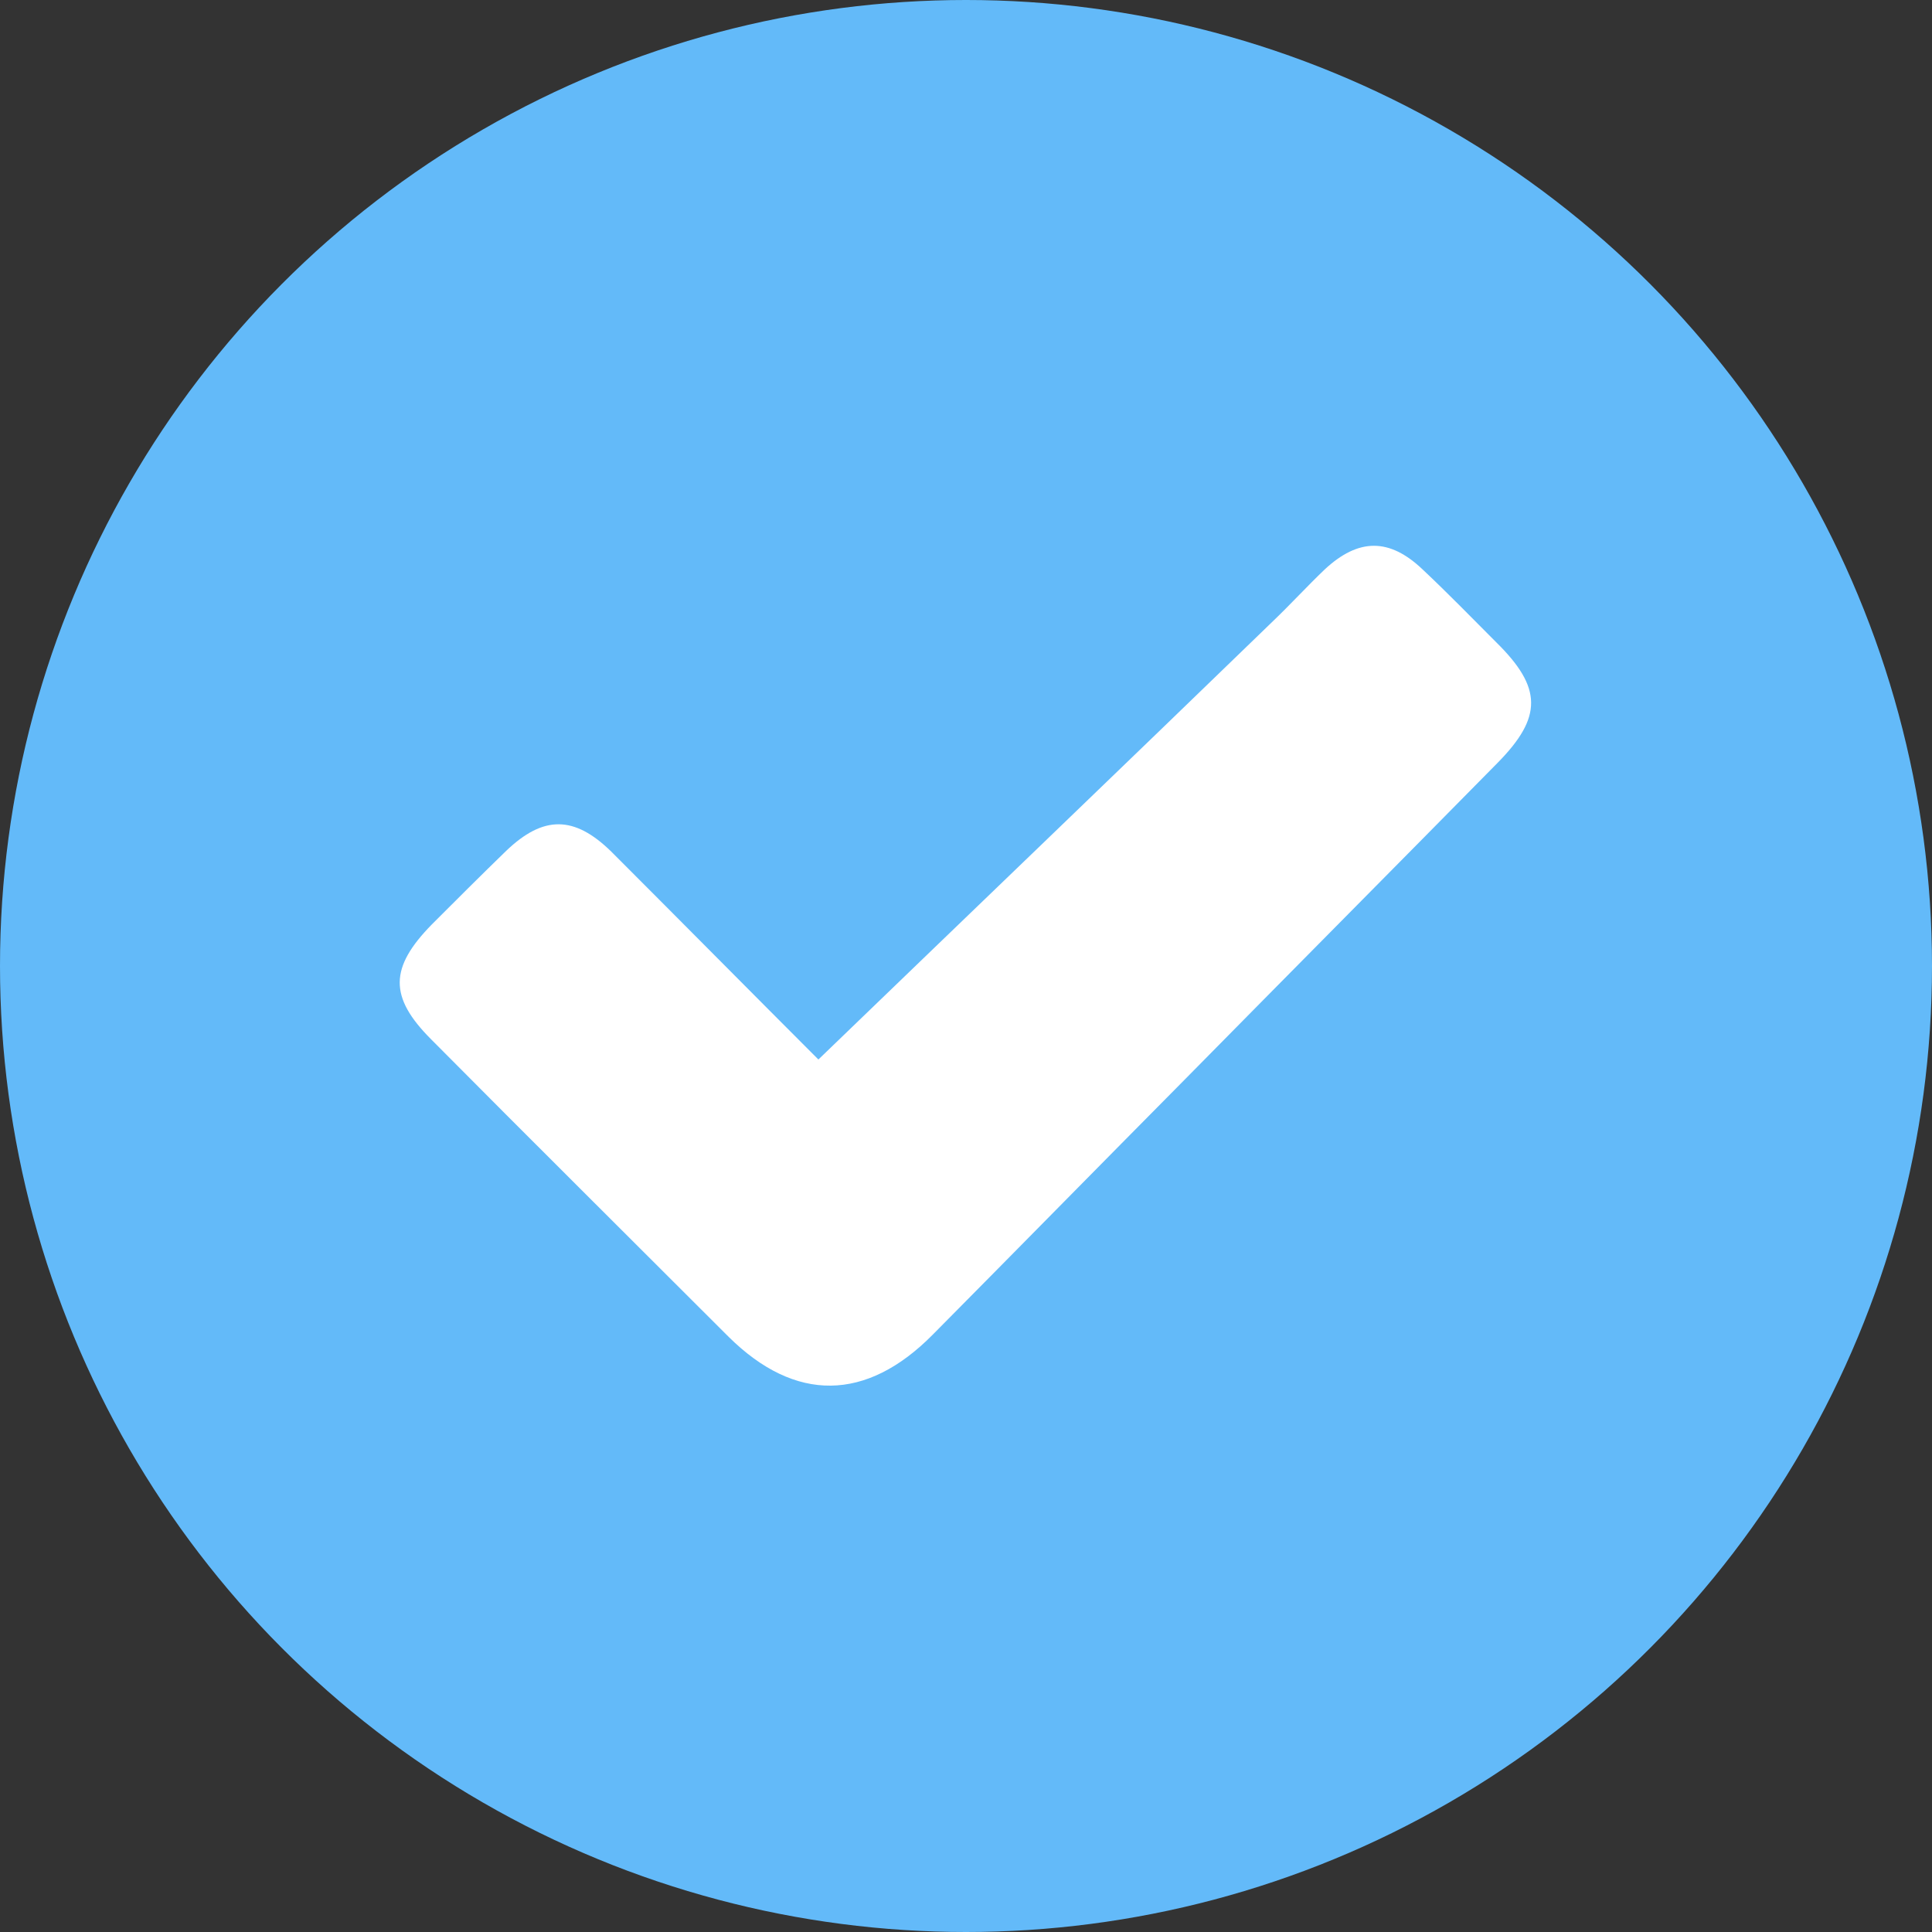
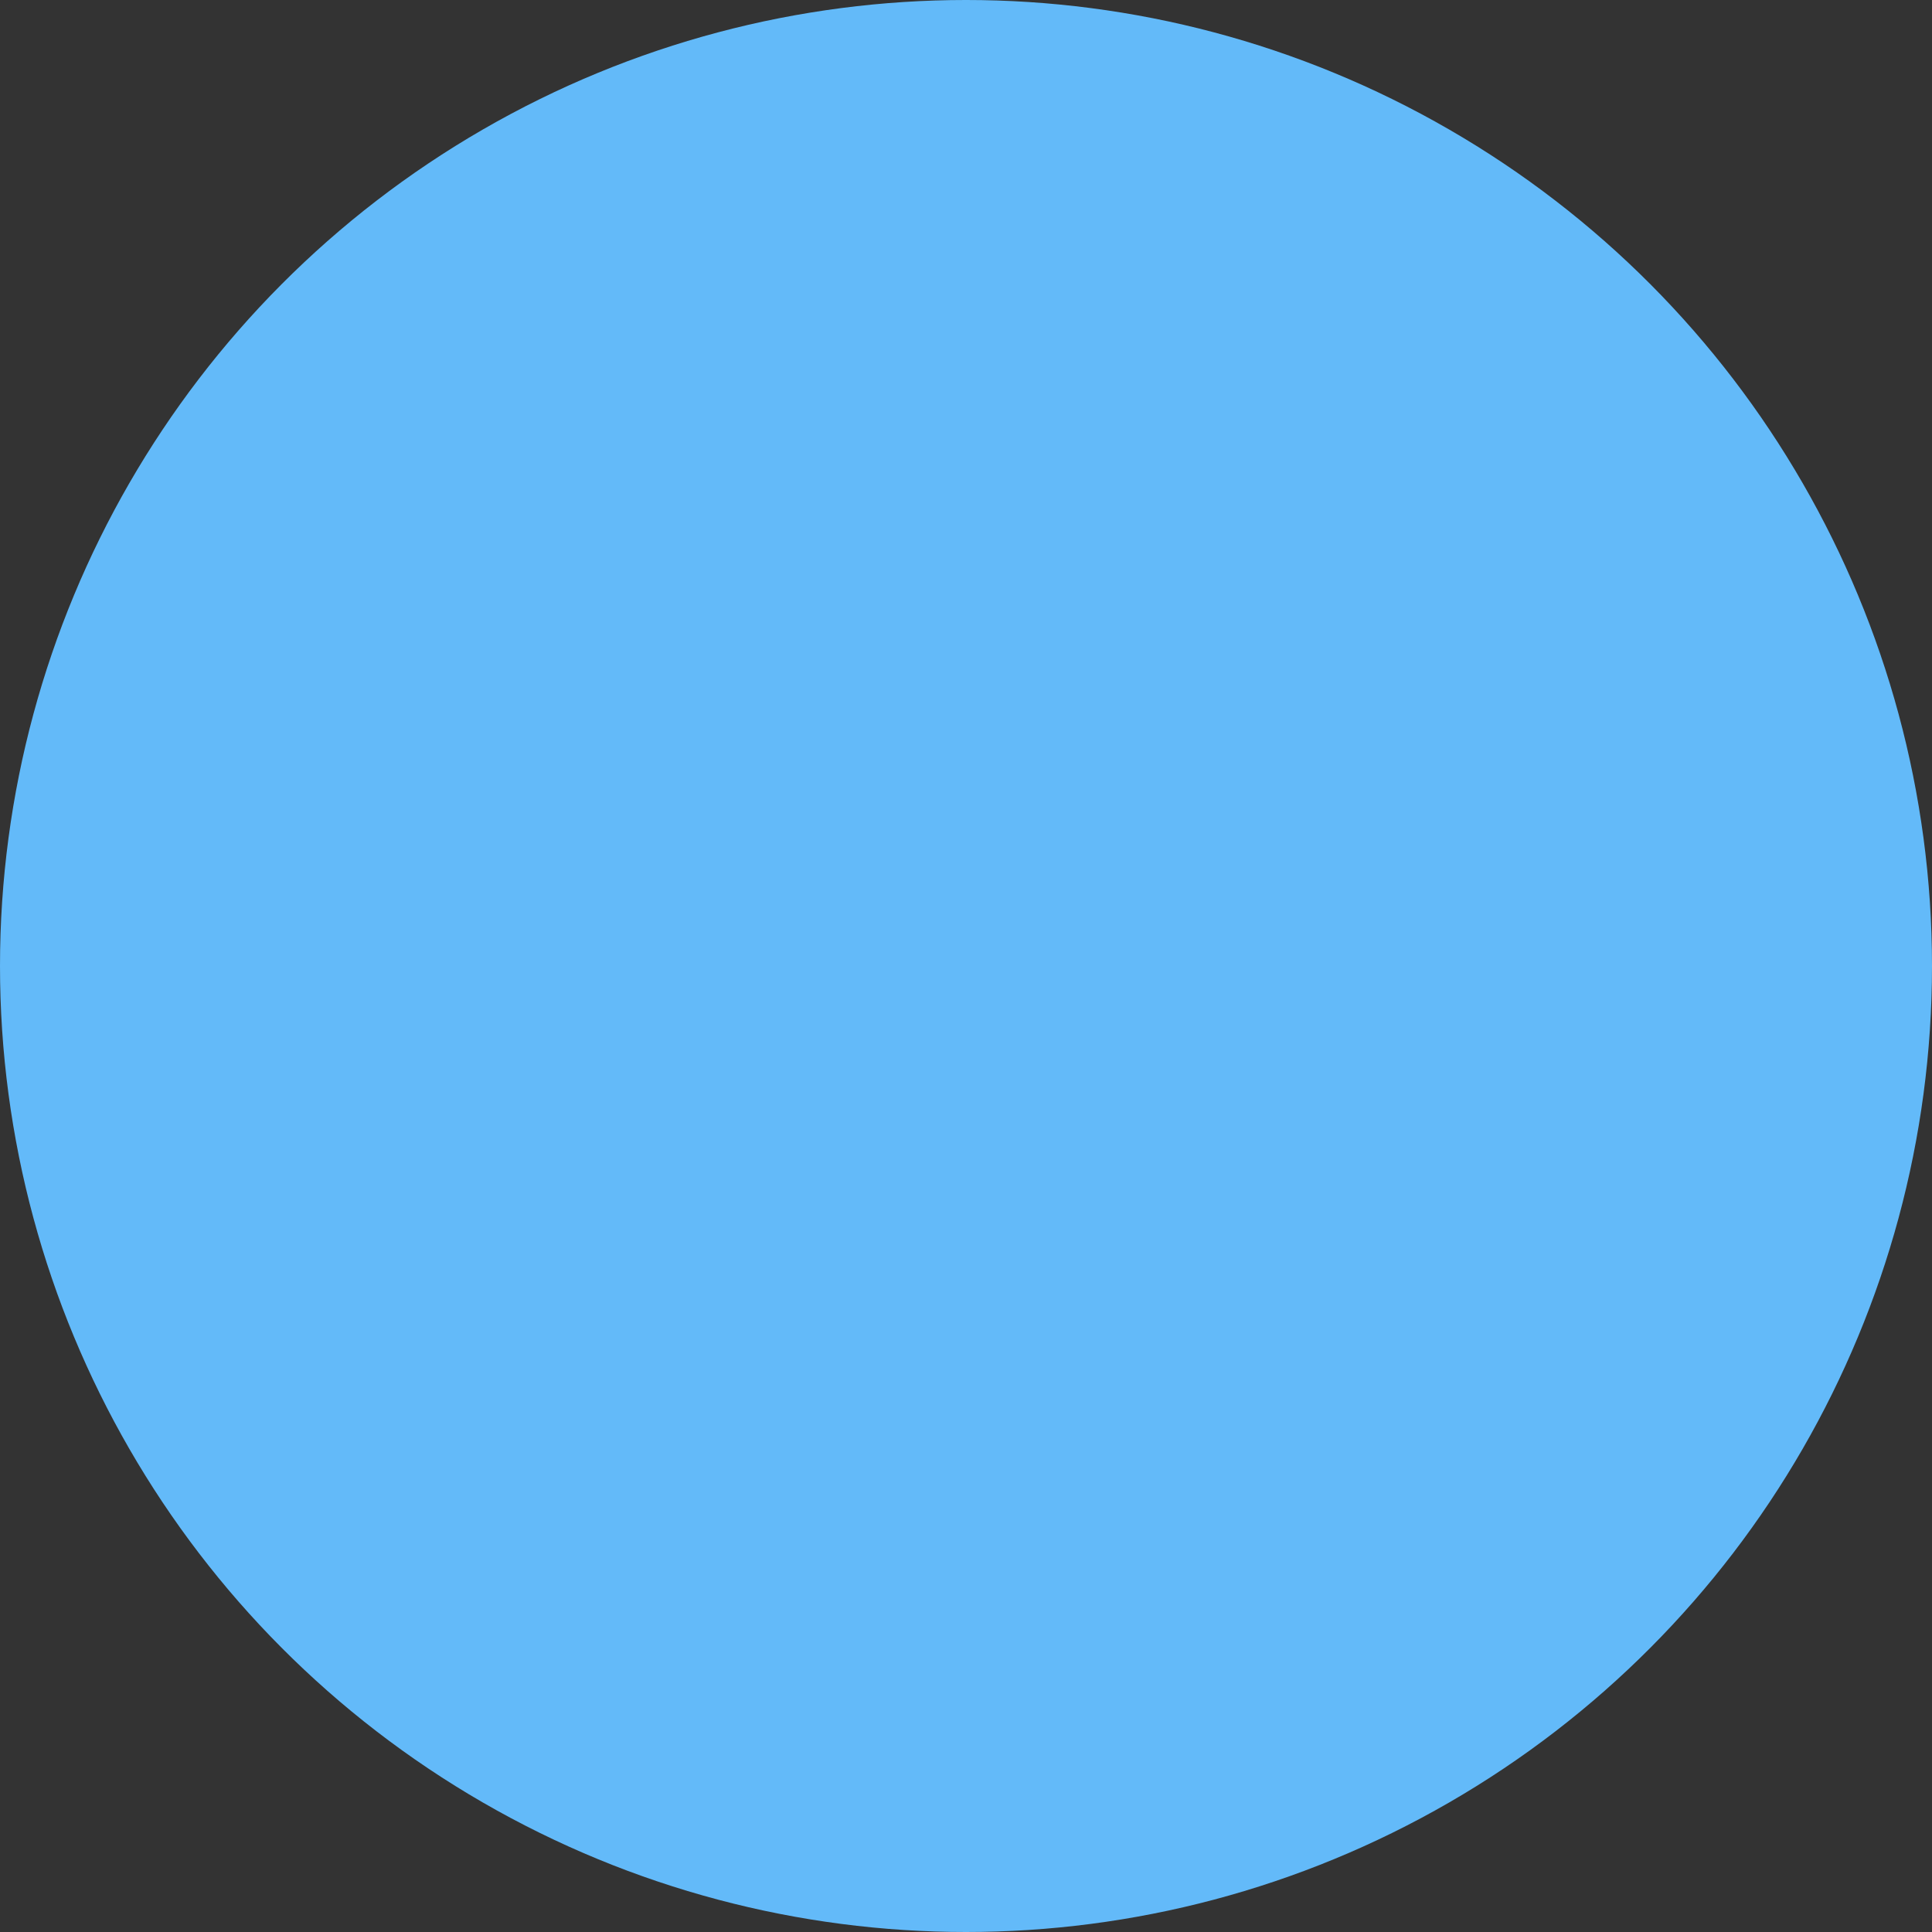
<svg xmlns="http://www.w3.org/2000/svg" version="1.1" id="Layer_1" x="0px" y="0px" viewBox="0 0 250 250" style="enable-background:new 0 0 250 250;" xml:space="preserve">
  <rect x="0" y="0" width="250" height="250" fill="#333333" stroke="none" />
  <style type="text/css">
	.st0{fill:#63BAF9;}
	.st1{fill:#FFFFFF;}
</style>
  <g>
    <circle class="st0" cx="125" cy="125" r="125" />
  </g>
-   <path class="st1" d="M184.1,73.7c-4.3-4.1-8.3-4.1-12.7,0c-2.3,2.2-4.4,4.5-6.7,6.7c-19.4,18.8-38.9,37.5-58.8,56.7  c-8.2-8.2-17.5-17.6-26.8-26.9c-4.8-4.7-8.8-4.7-13.6-0.1c-3.2,3.1-6.4,6.3-9.6,9.5c-5.5,5.6-5.6,9.4-0.1,14.9  c12.8,12.9,25.7,25.7,38.5,38.5c8.6,8.5,17.8,8.4,26.4-0.3c10.9-11,21.7-22,32.6-33c13.5-13.7,27-27.3,40.5-41  c5.8-5.9,5.8-9.7-0.2-15.6C190.5,80,187.4,76.8,184.1,73.7z" />
</svg>